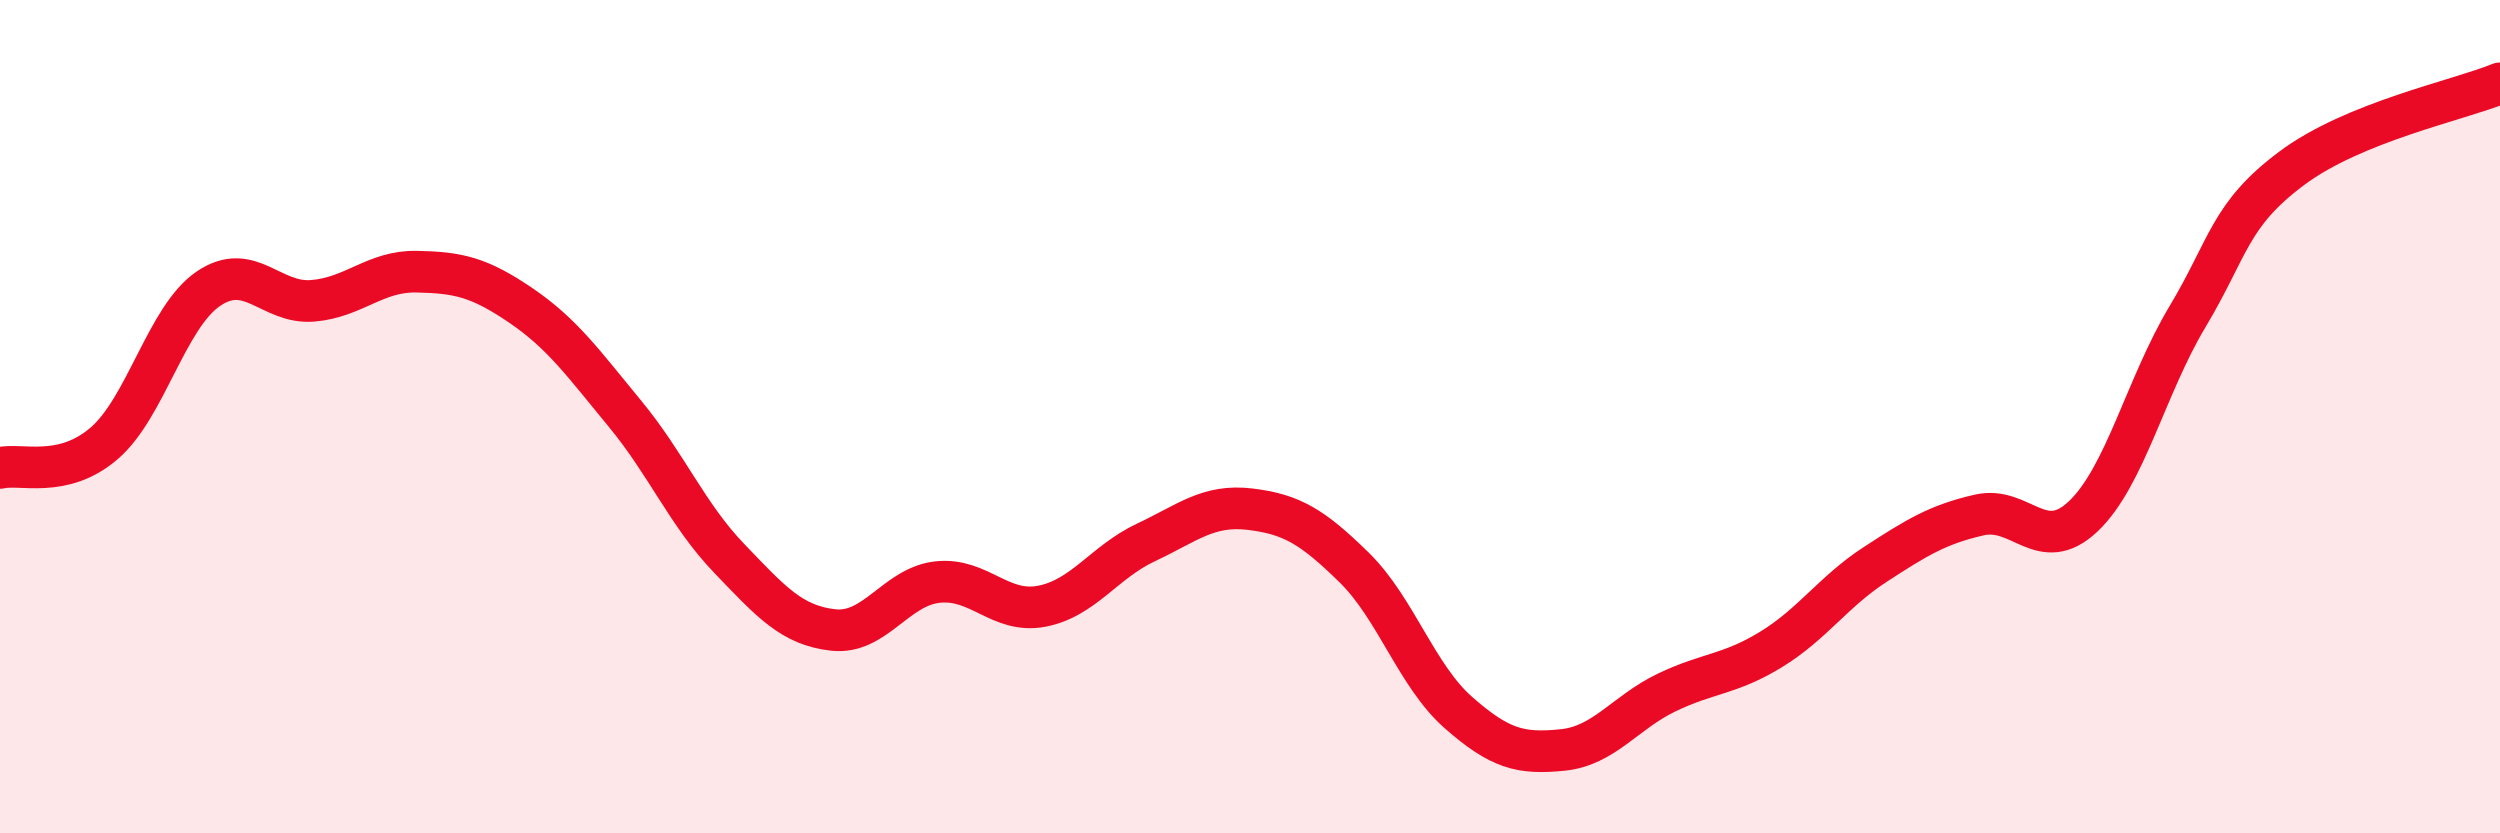
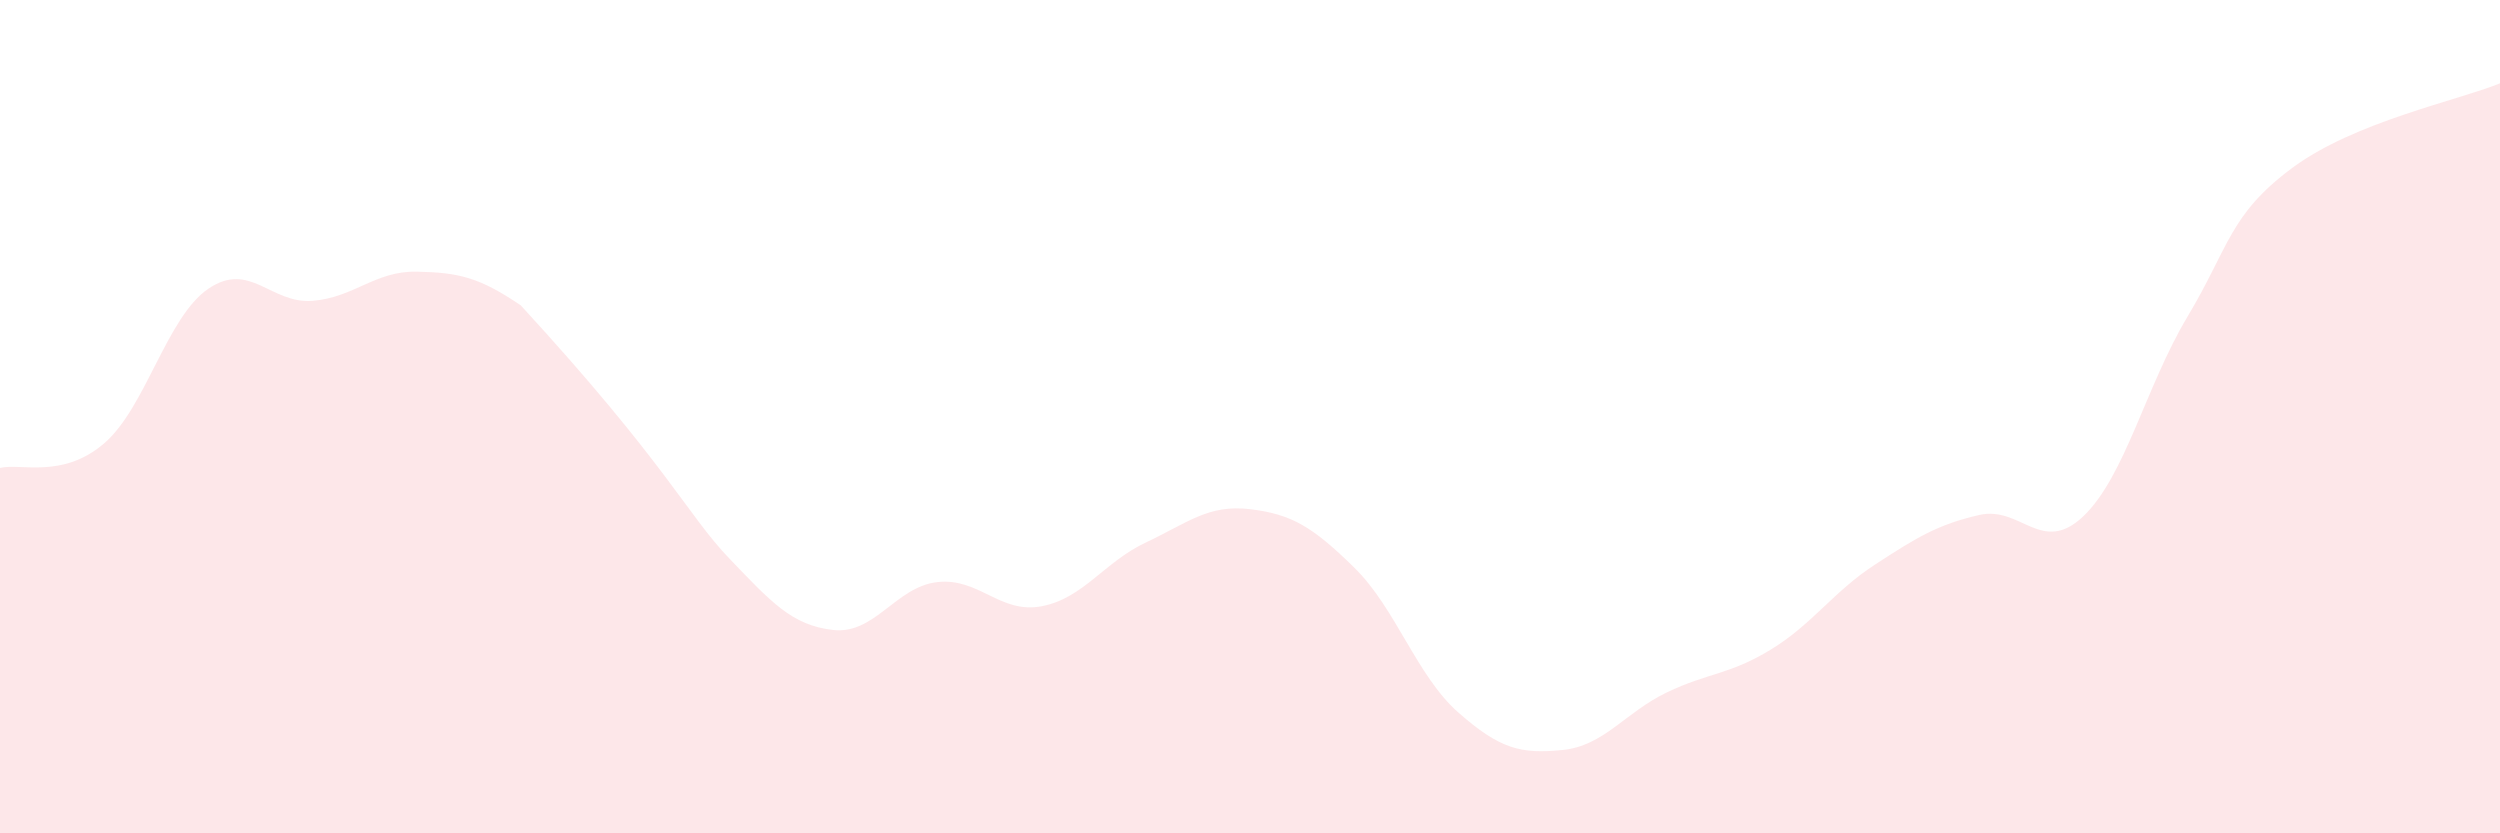
<svg xmlns="http://www.w3.org/2000/svg" width="60" height="20" viewBox="0 0 60 20">
-   <path d="M 0,11.23 C 0.5,11.11 1.5,11.5 2.5,10.64 C 3.5,9.78 4,7.61 5,6.93 C 6,6.25 6.5,7.3 7.5,7.22 C 8.5,7.14 9,6.5 10,6.52 C 11,6.54 11.5,6.65 12.5,7.33 C 13.5,8.01 14,8.72 15,9.93 C 16,11.14 16.5,12.36 17.5,13.4 C 18.5,14.44 19,15.01 20,15.12 C 21,15.23 21.5,14.08 22.5,13.97 C 23.5,13.86 24,14.74 25,14.55 C 26,14.36 26.5,13.49 27.5,13.02 C 28.5,12.55 29,12.1 30,12.22 C 31,12.34 31.5,12.64 32.5,13.62 C 33.5,14.6 34,16.22 35,17.1 C 36,17.98 36.5,18.1 37.5,18 C 38.5,17.9 39,17.1 40,16.62 C 41,16.14 41.5,16.2 42.5,15.59 C 43.5,14.98 44,14.2 45,13.55 C 46,12.9 46.5,12.59 47.5,12.36 C 48.5,12.13 49,13.34 50,12.39 C 51,11.44 51.5,9.27 52.5,7.6 C 53.5,5.93 53.5,5.16 55,4.04 C 56.5,2.92 59,2.41 60,2L60 20L0 20Z" fill="#EB0A25" opacity="0.1" stroke-linecap="round" stroke-linejoin="round" />
-   <path d="M 0,11.23 C 0.5,11.11 1.5,11.5 2.5,10.64 C 3.5,9.78 4,7.61 5,6.93 C 6,6.25 6.5,7.3 7.5,7.22 C 8.5,7.14 9,6.5 10,6.52 C 11,6.54 11.5,6.65 12.5,7.33 C 13.5,8.01 14,8.72 15,9.93 C 16,11.14 16.5,12.36 17.5,13.4 C 18.5,14.44 19,15.01 20,15.12 C 21,15.23 21.5,14.08 22.5,13.97 C 23.5,13.86 24,14.74 25,14.55 C 26,14.36 26.5,13.49 27.5,13.02 C 28.5,12.55 29,12.1 30,12.22 C 31,12.34 31.5,12.64 32.5,13.62 C 33.5,14.6 34,16.22 35,17.1 C 36,17.98 36.5,18.1 37.5,18 C 38.5,17.9 39,17.1 40,16.62 C 41,16.14 41.5,16.2 42.5,15.59 C 43.5,14.98 44,14.2 45,13.55 C 46,12.9 46.5,12.59 47.5,12.36 C 48.5,12.13 49,13.34 50,12.39 C 51,11.44 51.5,9.27 52.5,7.6 C 53.5,5.93 53.5,5.16 55,4.04 C 56.5,2.92 59,2.41 60,2" stroke="#EB0A25" stroke-width="1" fill="none" stroke-linecap="round" stroke-linejoin="round" />
+   <path d="M 0,11.23 C 0.5,11.11 1.5,11.5 2.5,10.64 C 3.5,9.78 4,7.61 5,6.93 C 6,6.25 6.5,7.3 7.5,7.22 C 8.5,7.14 9,6.5 10,6.52 C 11,6.54 11.5,6.65 12.5,7.33 C 16,11.14 16.5,12.36 17.5,13.4 C 18.5,14.44 19,15.01 20,15.12 C 21,15.23 21.5,14.08 22.5,13.97 C 23.5,13.86 24,14.74 25,14.55 C 26,14.36 26.5,13.49 27.5,13.02 C 28.5,12.55 29,12.1 30,12.22 C 31,12.34 31.5,12.64 32.5,13.62 C 33.5,14.6 34,16.22 35,17.1 C 36,17.98 36.5,18.1 37.5,18 C 38.5,17.9 39,17.1 40,16.62 C 41,16.14 41.5,16.2 42.5,15.59 C 43.5,14.98 44,14.2 45,13.55 C 46,12.9 46.5,12.59 47.5,12.36 C 48.5,12.13 49,13.34 50,12.39 C 51,11.44 51.5,9.27 52.5,7.6 C 53.5,5.93 53.5,5.16 55,4.04 C 56.5,2.92 59,2.41 60,2L60 20L0 20Z" fill="#EB0A25" opacity="0.1" stroke-linecap="round" stroke-linejoin="round" />
</svg>